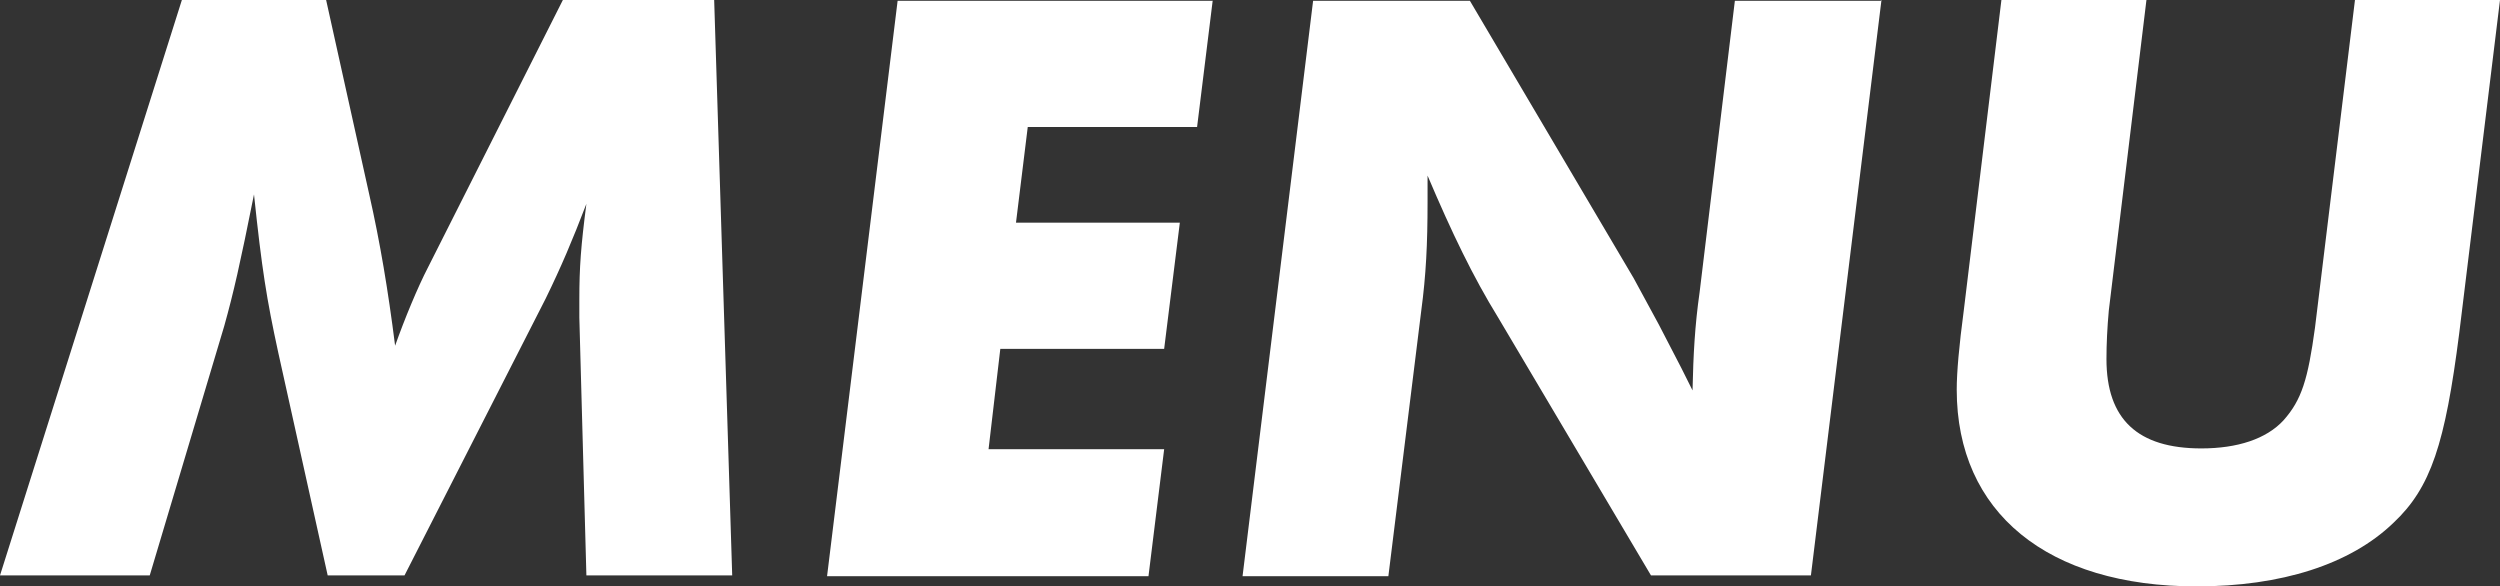
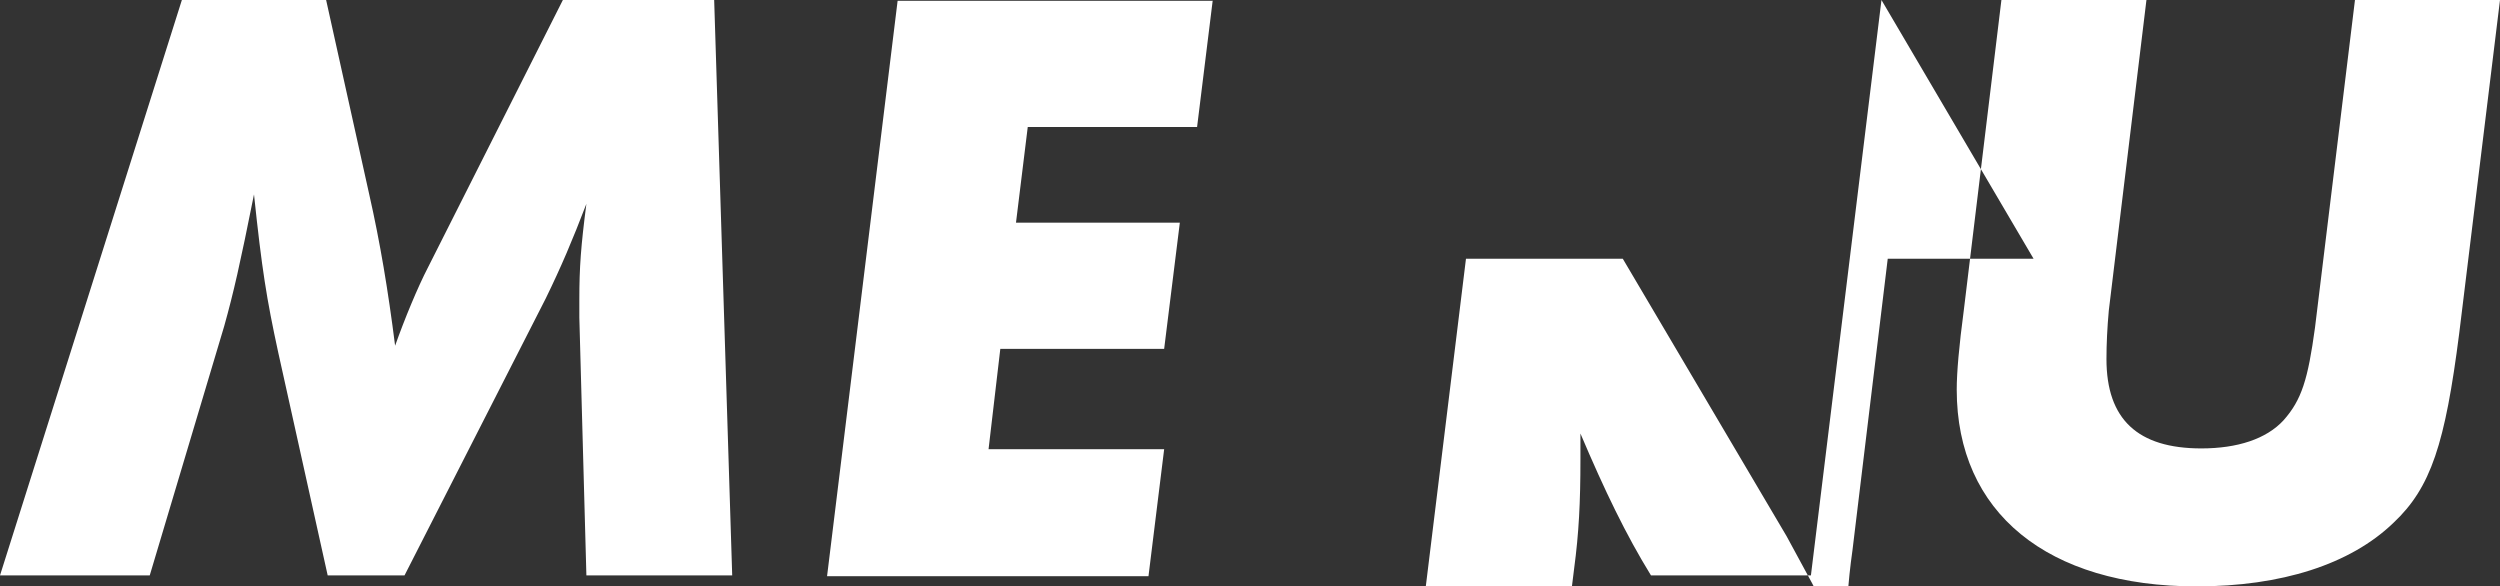
<svg xmlns="http://www.w3.org/2000/svg" data-name="レイヤー 2" width="31.89" height="7.48">
  <rect width="100%" height="100%" fill="#333333" stroke="none" />
-   <path d="M9.11 0l.23 7.34H7.48l-.09-3.29v-.23c0-.41.02-.68.09-1.22-.18.47-.32.8-.52 1.21l-1.8 3.53h-.98L3.55 4.5c-.15-.69-.21-1.07-.31-2.02-.18.9-.26 1.25-.38 1.68l-.95 3.18H0L2.32 0h1.84l.55 2.48c.14.62.24 1.22.33 1.93.12-.34.29-.75.42-1L7.18 0h1.93zm6.36 0l-.2 1.62h-2.16l-.15 1.22h2.09l-.2 1.61h-2.09l-.15 1.28h2.24l-.2 1.62h-4.1l.9-7.34h4.02zM24 0l-.9 7.34h-2.04l-1.95-3.29c-.32-.52-.59-1.08-.9-1.81v.33c0 .55-.02.94-.08 1.39l-.42 3.39h-1.86l.9-7.34h2l2.09 3.54.32.59.29.56.14.28c.01-.46.03-.83.09-1.25l.45-3.72h1.86zm7.89 0l-.52 4.25c-.18 1.41-.36 1.97-.84 2.42-.55.53-1.43.81-2.51.81-1.9 0-3.06-.94-3.06-2.51 0-.22.03-.56.09-1.01L25.53 0h1.85l-.48 3.96c-.02.22-.03.43-.03.62 0 .77.4 1.14 1.21 1.14.46 0 .83-.12 1.05-.36.23-.26.31-.52.4-1.18L30.04 0h1.86z" fill="#fff" />
+   <path d="M9.11 0l.23 7.34H7.48l-.09-3.29v-.23c0-.41.02-.68.09-1.22-.18.47-.32.8-.52 1.21l-1.8 3.53h-.98L3.55 4.5c-.15-.69-.21-1.07-.31-2.02-.18.9-.26 1.25-.38 1.68l-.95 3.18H0L2.32 0h1.84l.55 2.48c.14.62.24 1.22.33 1.93.12-.34.29-.75.42-1L7.18 0h1.93zm6.36 0l-.2 1.62h-2.16l-.15 1.22h2.09l-.2 1.61h-2.09l-.15 1.28h2.24l-.2 1.62h-4.1l.9-7.34h4.02zM24 0l-.9 7.34h-2.04c-.32-.52-.59-1.08-.9-1.81v.33c0 .55-.02.94-.08 1.39l-.42 3.39h-1.86l.9-7.34h2l2.09 3.54.32.59.29.56.14.28c.01-.46.03-.83.09-1.25l.45-3.72h1.86zm7.89 0l-.52 4.25c-.18 1.41-.36 1.97-.84 2.42-.55.53-1.43.81-2.51.81-1.9 0-3.06-.94-3.06-2.51 0-.22.03-.56.09-1.01L25.53 0h1.85l-.48 3.96c-.02.22-.03.43-.03.62 0 .77.4 1.14 1.21 1.14.46 0 .83-.12 1.05-.36.23-.26.31-.52.4-1.18L30.04 0h1.86z" fill="#fff" />
</svg>